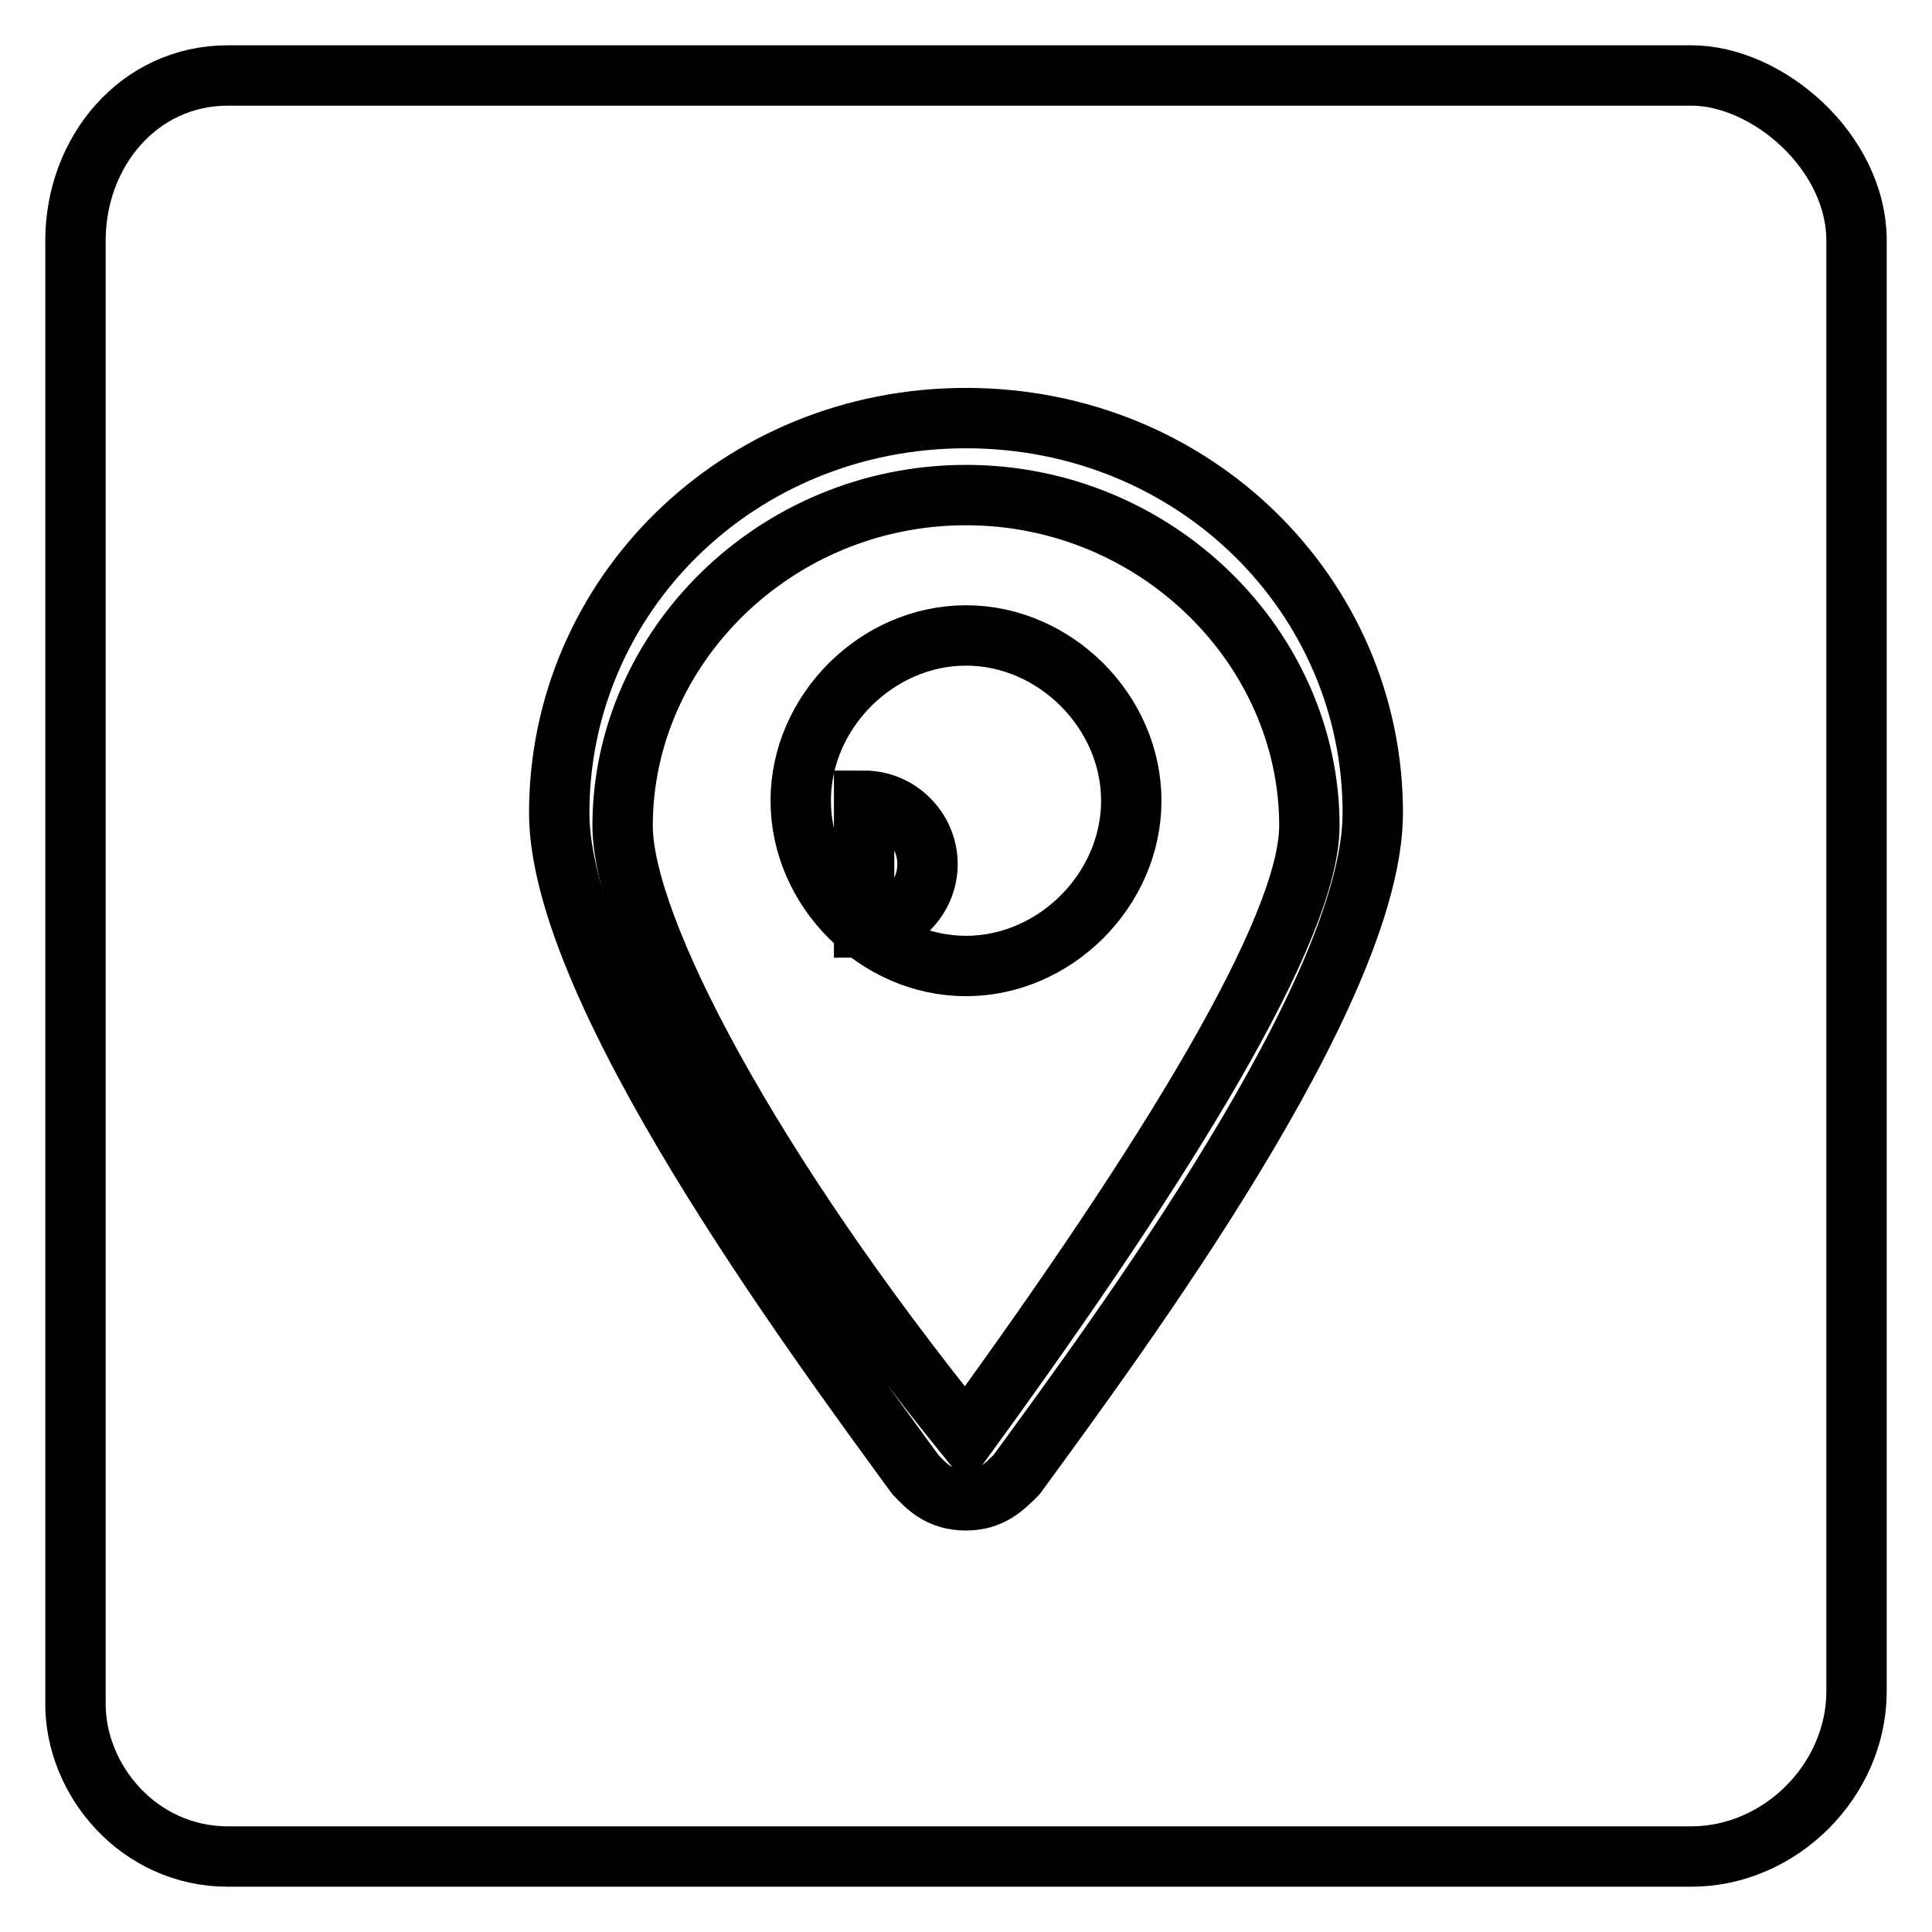
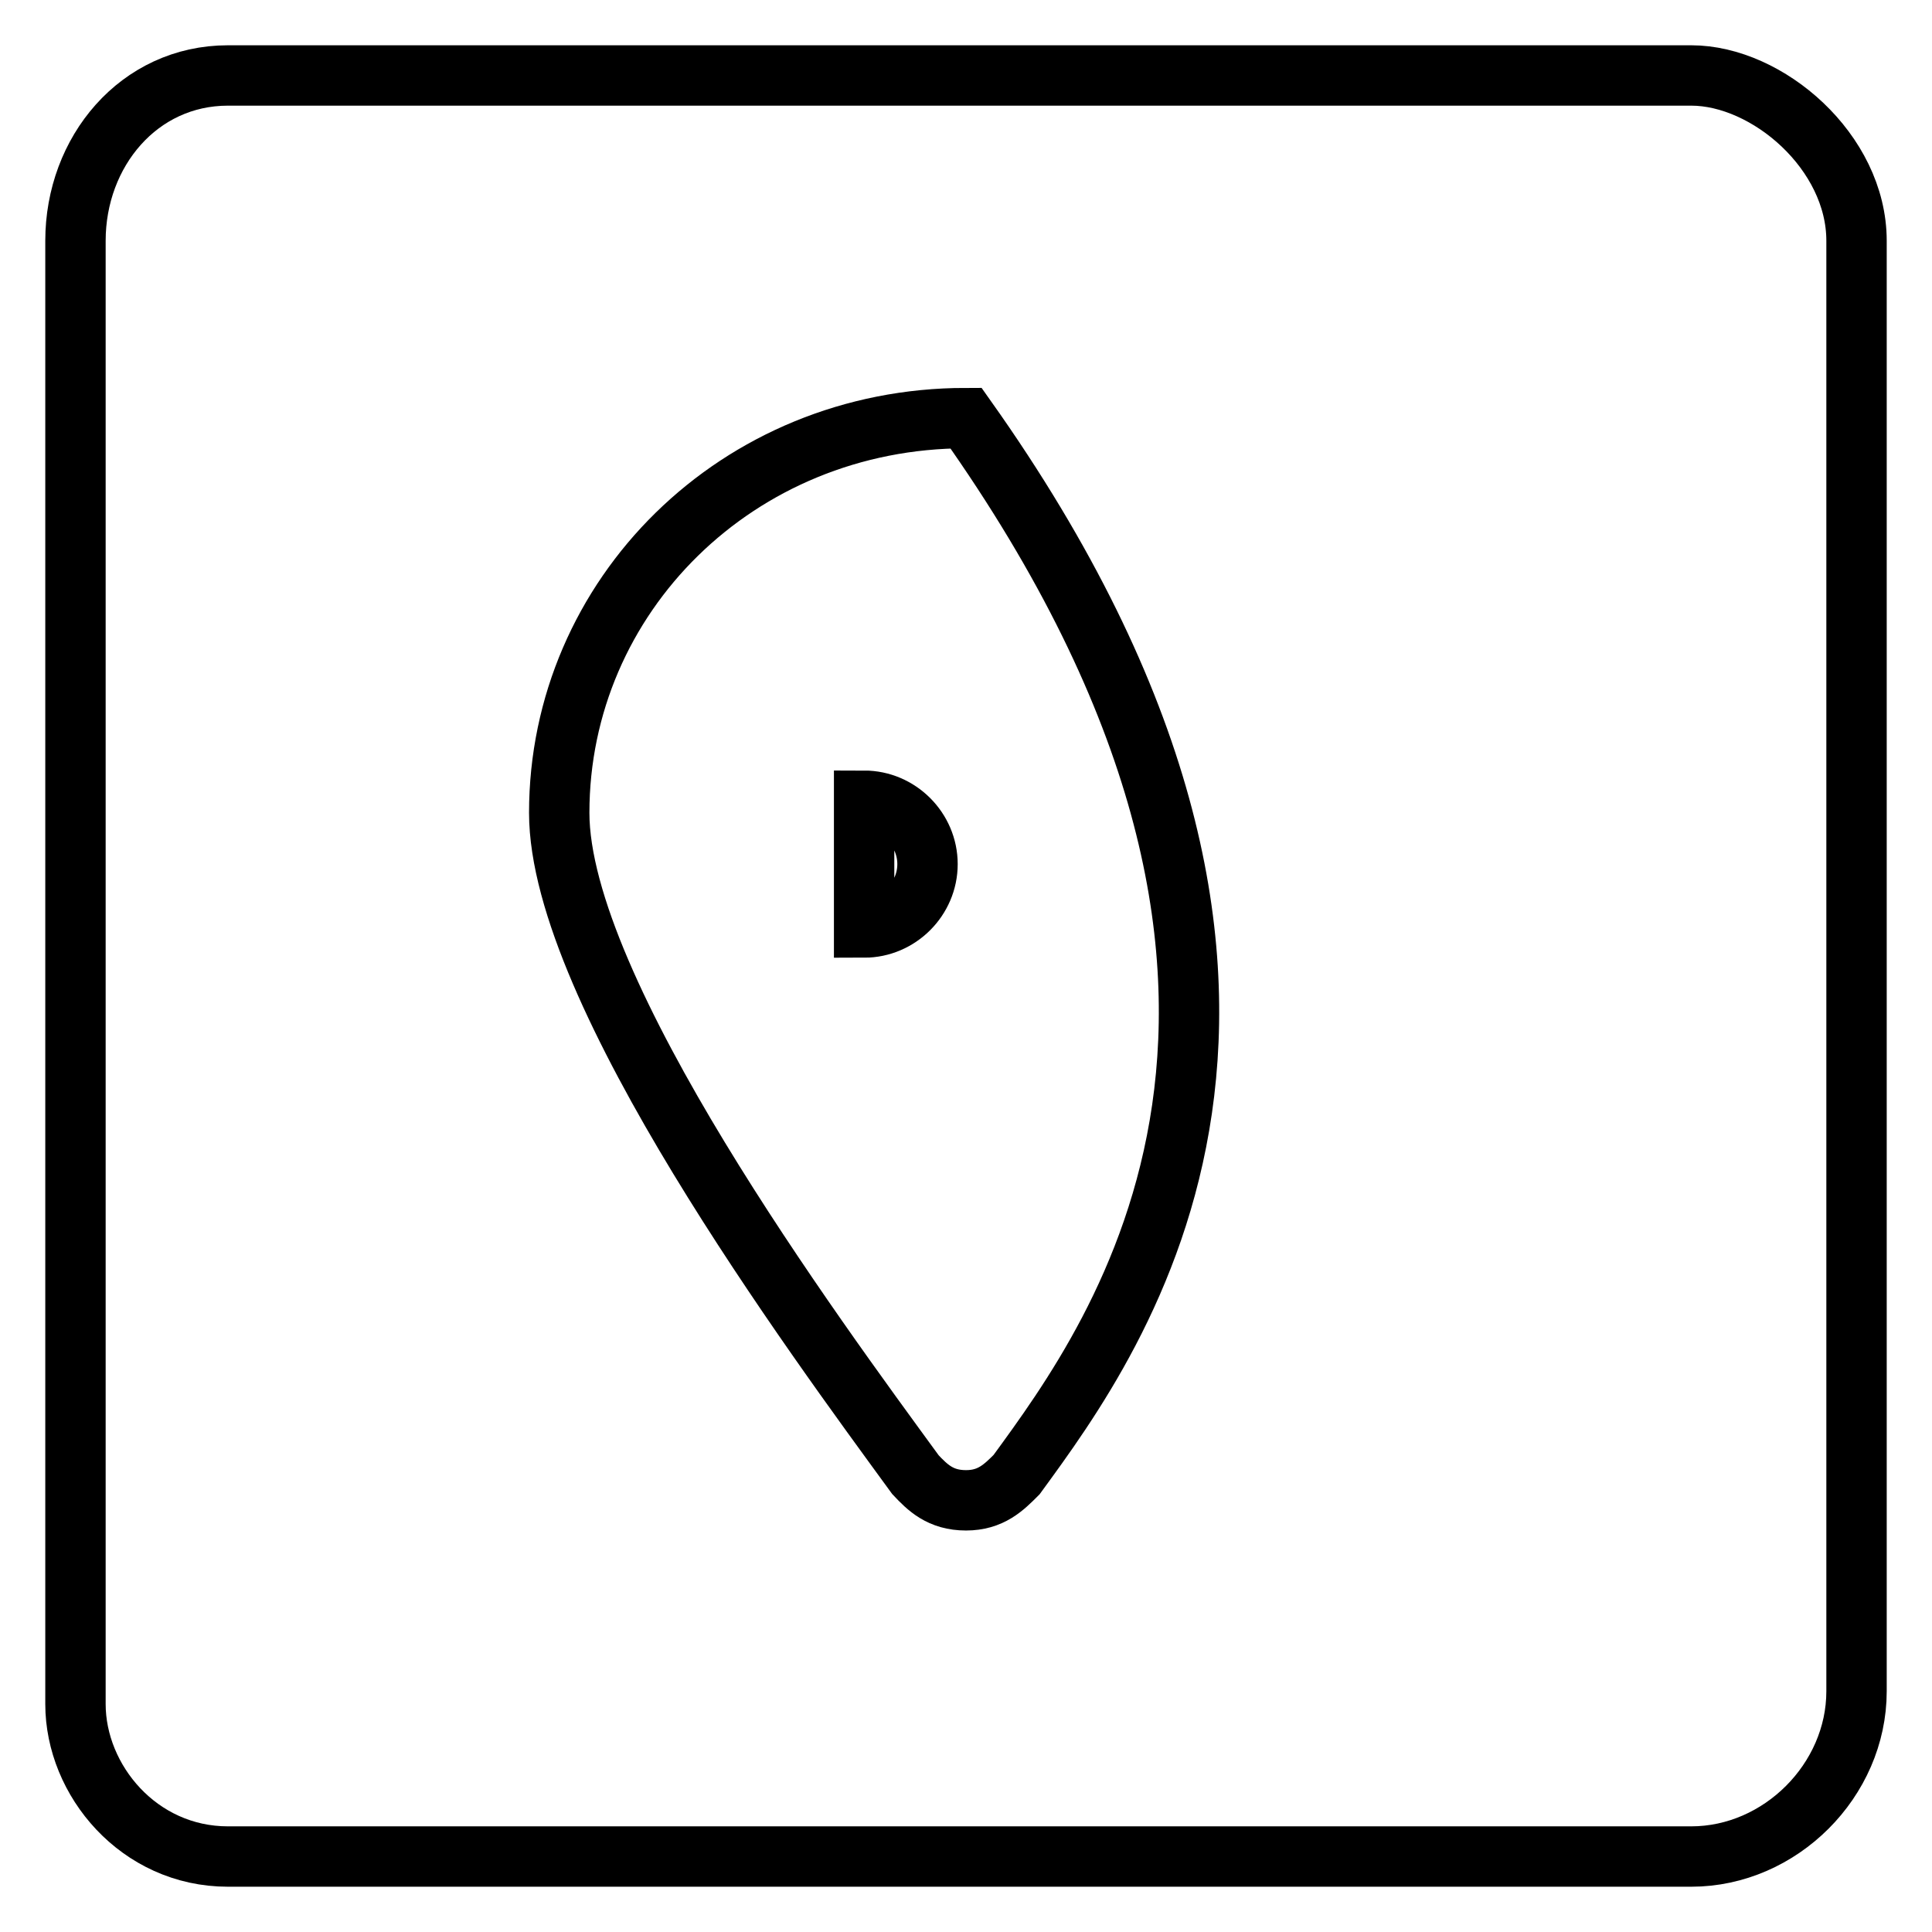
<svg xmlns="http://www.w3.org/2000/svg" version="1.1" x="0px" y="0px" viewBox="0 0 256 256" enable-background="new 0 0 256 256" xml:space="preserve">
  <g>
    <g>
-       <path stroke-width="8" fill-opacity="0" stroke="#000000" d="M128,65.6c-25.3,0-45.5,20.2-45.5,43.8c0,13.5,16.9,45.5,45.5,80.9c27-37.1,45.5-67.4,45.5-80.9C173.5,85.9,153.3,65.6,128,65.6z M128,128c-11.8,0-21.9-10.1-21.9-21.9c0-11.8,10.1-21.9,21.9-21.9c11.8,0,21.9,10.1,21.9,21.9C149.9,117.9,139.8,128,128,128z" />
      <path stroke-width="8" fill-opacity="0" stroke="#000000" d="M114.5,106.1c4.6,0,8.4,3.8,8.4,8.4c0,4.6-3.8,8.4-8.4,8.4V106.1z" />
-       <path stroke-width="8" fill-opacity="0" stroke="#000000" d="M224.1,10H30.2C18.4,10,10,20.1,10,31.9v193.9c0,10.1,8.4,20.2,20.2,20.2h193.9c11.8,0,21.9-10.1,21.9-21.9V31.9C246,20.1,234.2,10,224.1,10z M134.7,195.4c-1.7,1.7-3.4,3.4-6.7,3.4c-3.4,0-5.1-1.7-6.7-3.4c-13.5-18.5-47.2-64.1-47.2-87.7c0-28.7,23.6-52.3,53.9-52.3c30.3,0,53.9,23.6,53.9,52.3C181.9,131.4,148.2,176.9,134.7,195.4z" />
+       <path stroke-width="8" fill-opacity="0" stroke="#000000" d="M224.1,10H30.2C18.4,10,10,20.1,10,31.9v193.9c0,10.1,8.4,20.2,20.2,20.2h193.9c11.8,0,21.9-10.1,21.9-21.9V31.9C246,20.1,234.2,10,224.1,10z M134.7,195.4c-1.7,1.7-3.4,3.4-6.7,3.4c-3.4,0-5.1-1.7-6.7-3.4c-13.5-18.5-47.2-64.1-47.2-87.7c0-28.7,23.6-52.3,53.9-52.3C181.9,131.4,148.2,176.9,134.7,195.4z" />
    </g>
  </g>
</svg>